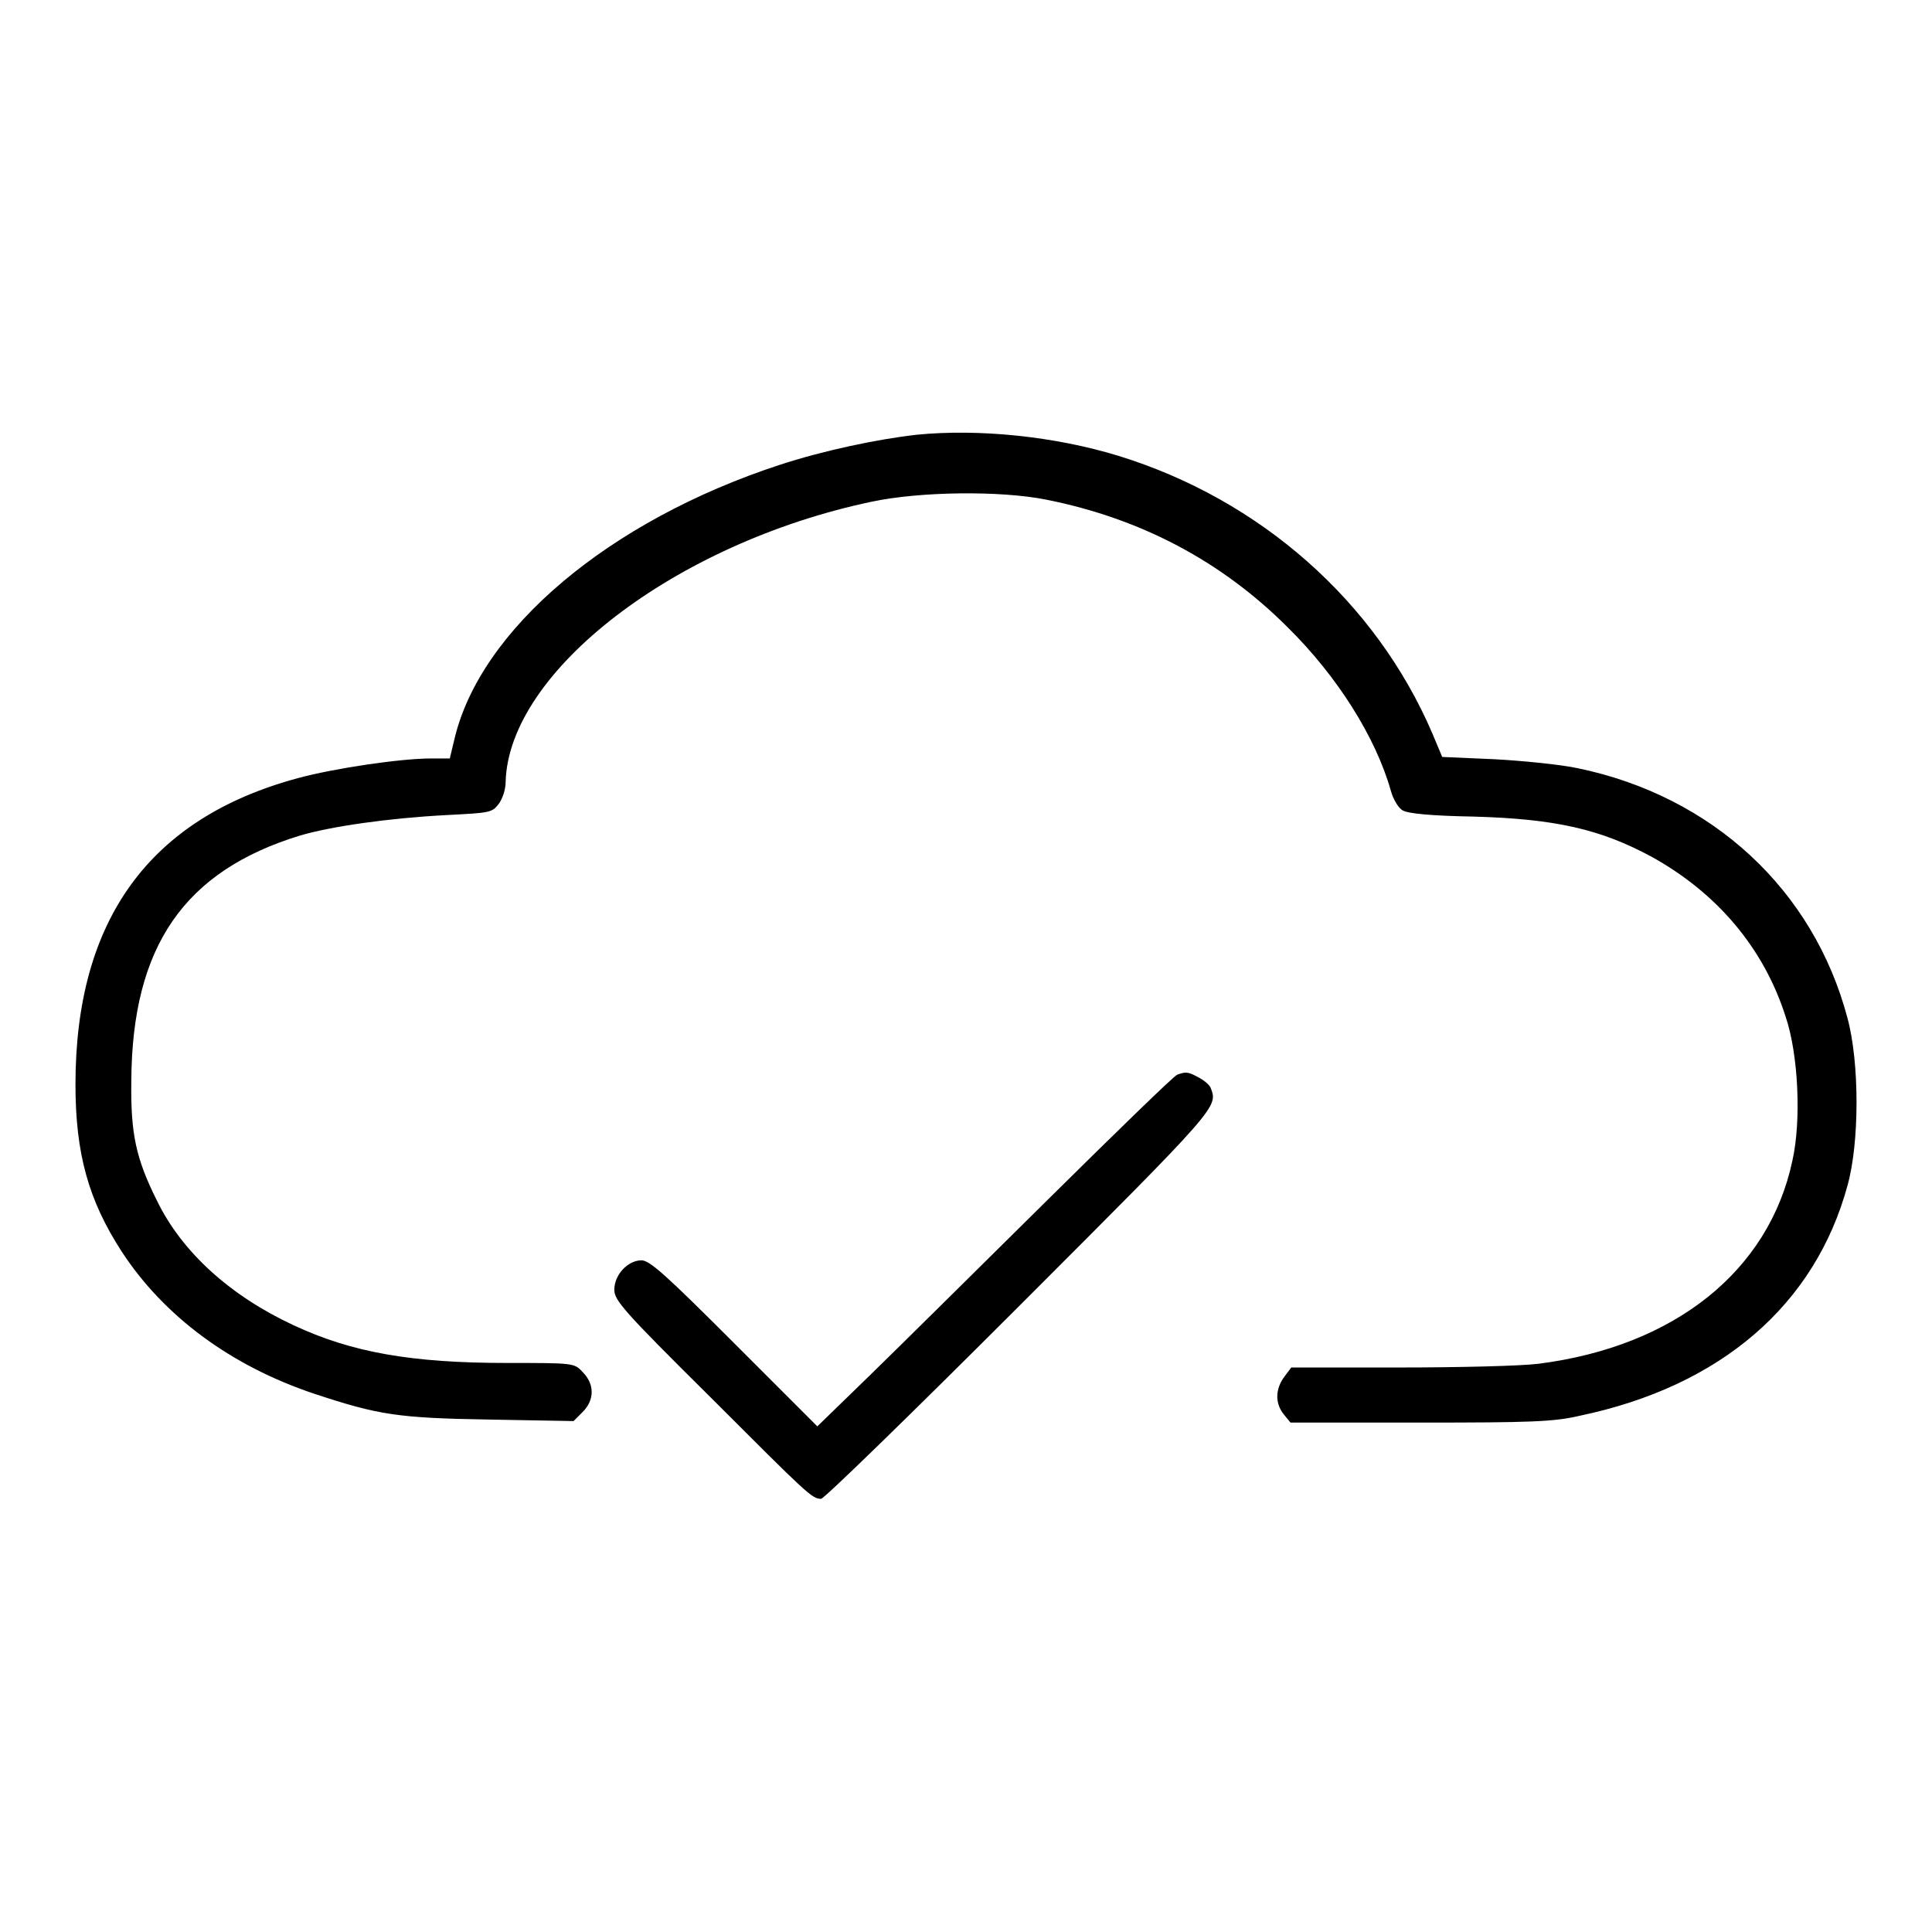
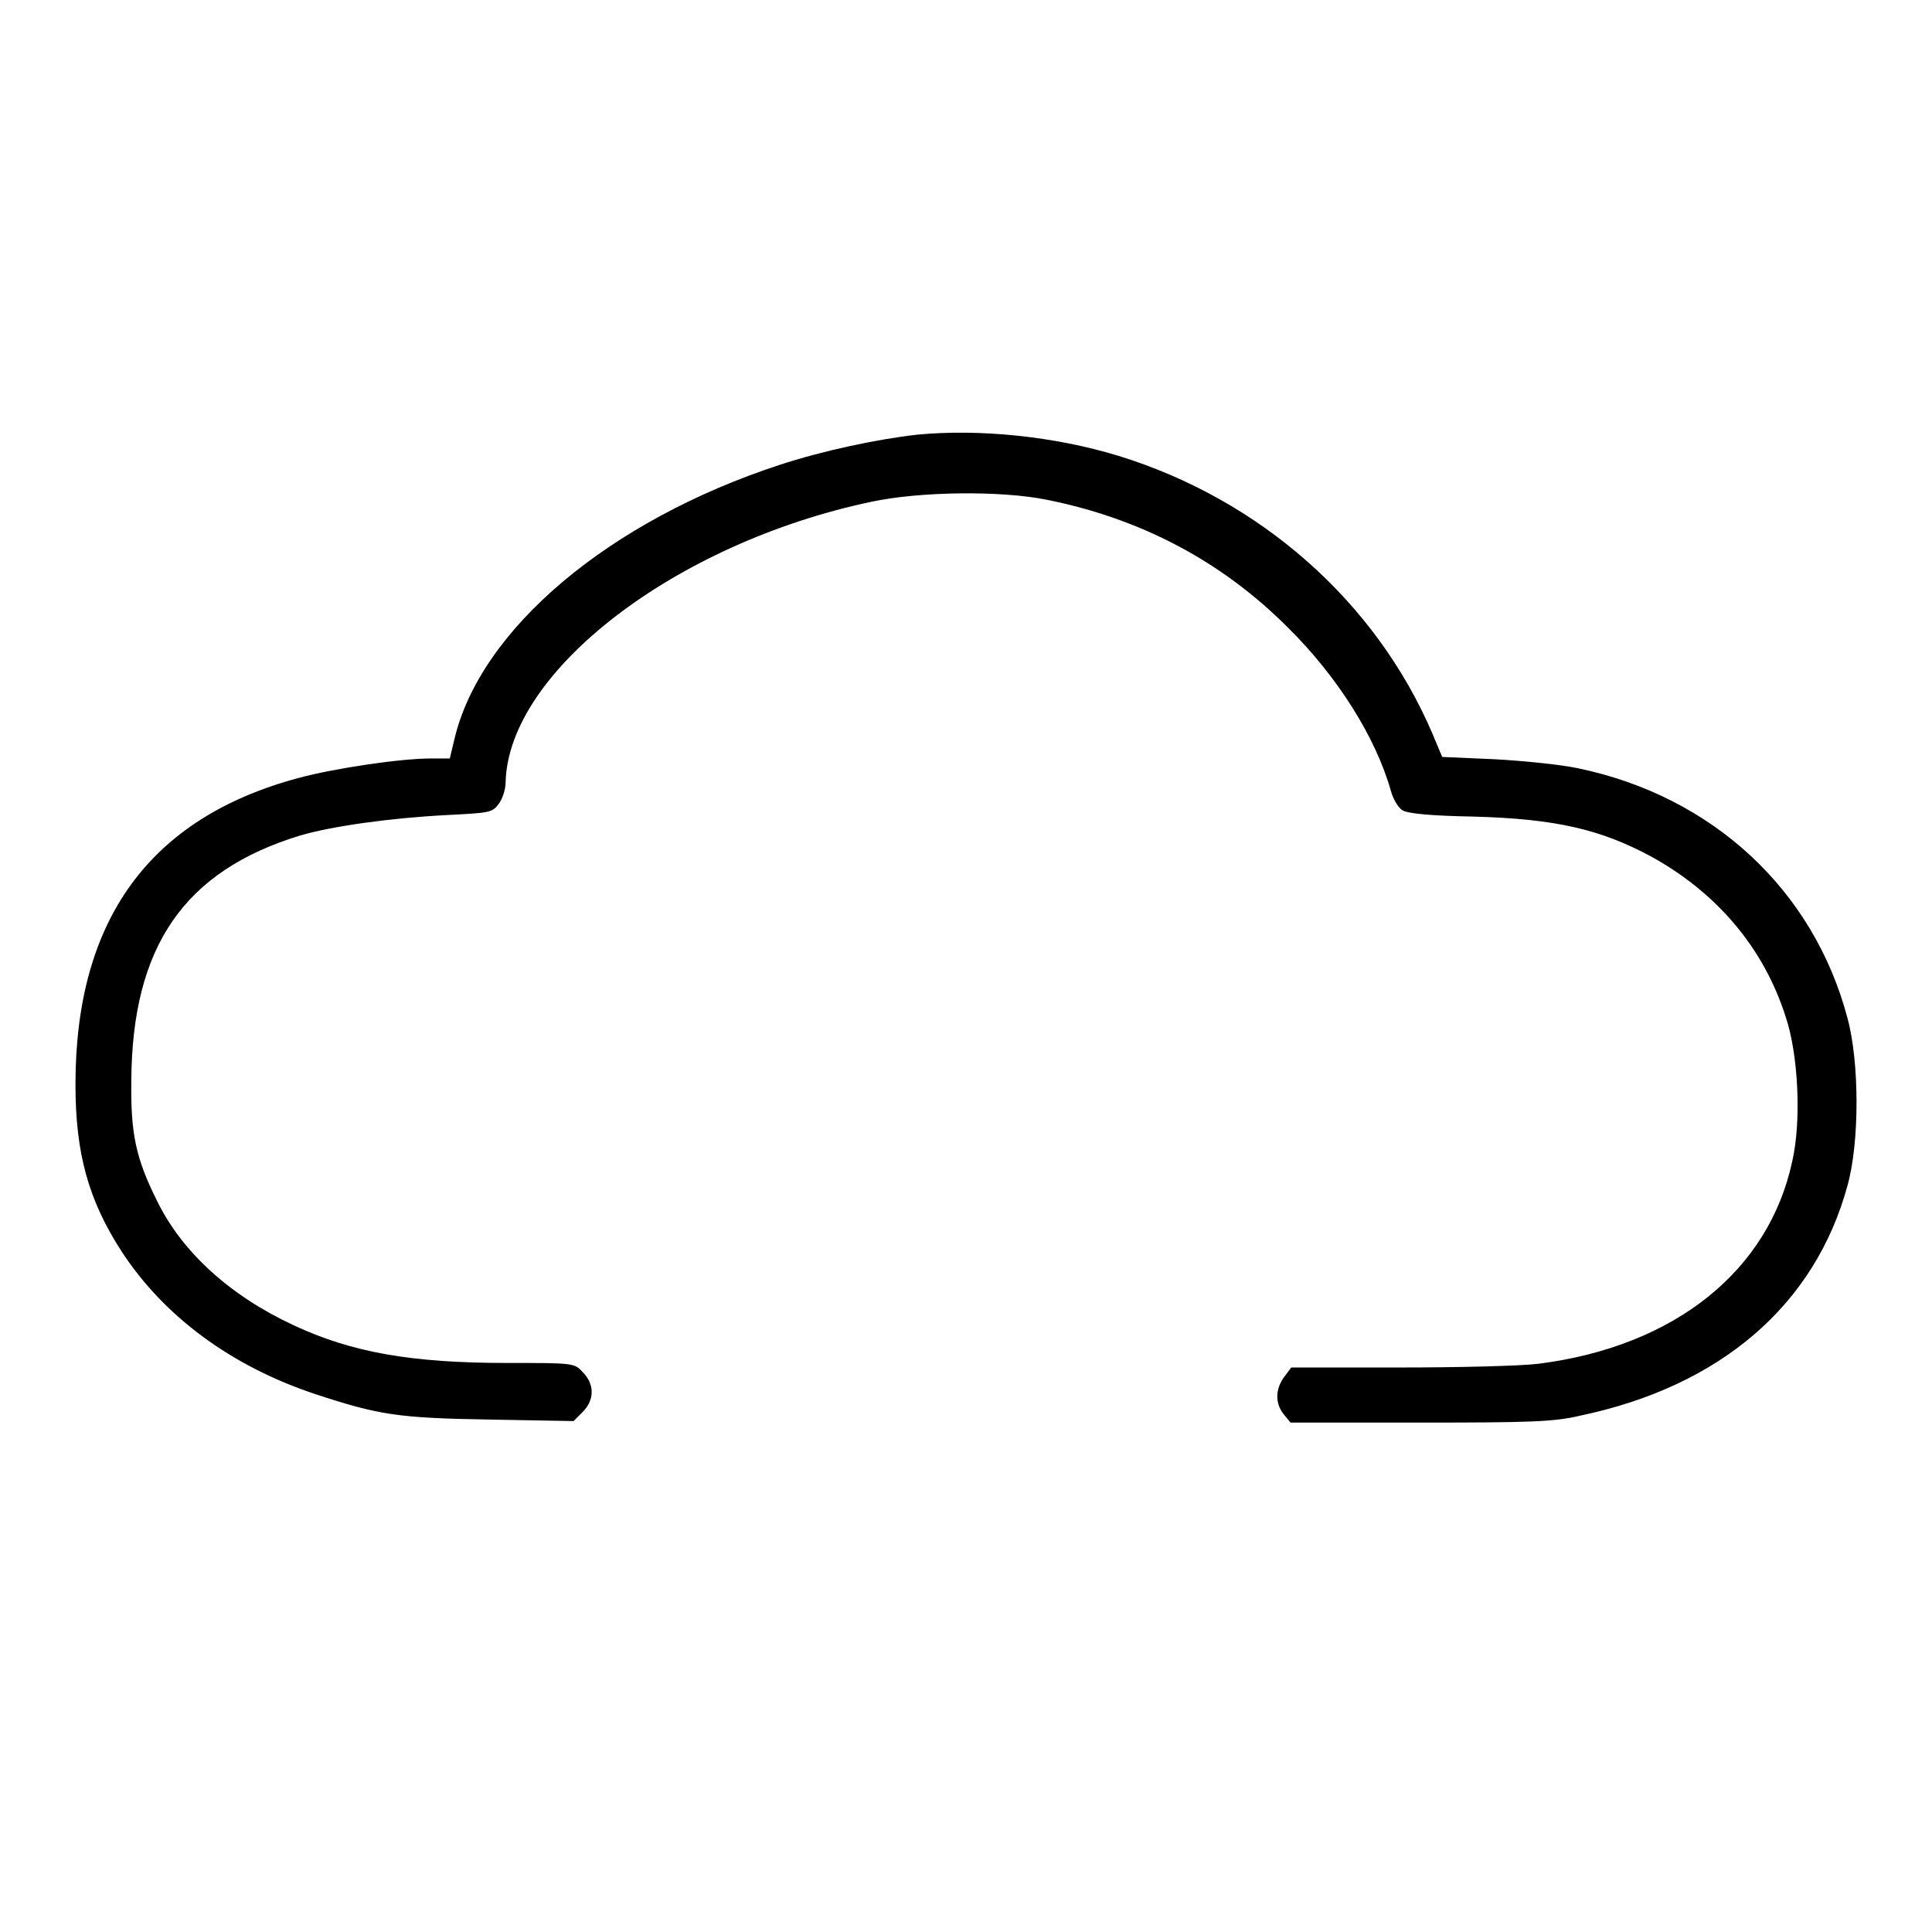
<svg xmlns="http://www.w3.org/2000/svg" version="1.1" x="0px" y="0px" viewBox="0 0 256 256" enable-background="new 0 0 256 256" xml:space="preserve">
  <g>
    <g>
      <g>
        <path fill="#000000" d="M121.5,57.6c-5.3,0.6-12.4,2.1-18.2,4C80.7,69,63.6,83.4,60.2,98l-0.6,2.5h-2.5c-4,0-12.8,1.3-17.6,2.6C19.8,108.4,10,121.9,10,143.7c0,9.1,1.7,15.3,6.1,22.1c5.6,8.6,14.5,15.2,25.6,18.9c8.5,2.8,11,3.2,23.2,3.4l11.1,0.2l1.2-1.2c1.6-1.6,1.6-3.7,0-5.3c-1.1-1.2-1.2-1.2-10-1.2c-12.7,0-20.6-1.4-28.3-5c-8.4-3.9-14.8-9.7-18.1-16.5c-2.8-5.6-3.5-8.9-3.4-15.9c0.1-17.8,7-27.8,22.4-32.5c4.1-1.2,11.7-2.3,19.4-2.7c5.7-0.3,6-0.3,6.9-1.5c0.5-0.7,0.9-1.9,0.9-2.9C67.4,89,89.4,72,115.4,66.5c6.5-1.4,17.2-1.5,23.2-0.3c12.6,2.5,23.3,8.2,32,16.9c6.6,6.5,11.7,14.6,13.7,21.7c0.3,1.1,1,2.3,1.6,2.6c0.7,0.4,3.7,0.7,9.3,0.8c11,0.3,16.9,1.7,23.6,5.3c8.7,4.8,14.9,12.1,17.8,21.2c1.7,5,2.1,13.8,0.9,19.1c-3.1,14.6-15.6,24.6-33.6,26.9c-2.3,0.3-10.7,0.5-18.5,0.5h-14.3l-0.9,1.2c-1.2,1.6-1.3,3.5-0.1,5l0.9,1.1h17.2c14.6,0,17.7-0.1,21.1-0.9c18.7-3.9,31.2-14.7,35.5-30.5c1.6-5.7,1.6-16.3,0-22.2c-4.5-17-17.9-29.4-35.7-33.1c-2.3-0.5-7.4-1-11.1-1.2l-6.9-0.3l-1.3-3.1c-7.5-17.5-22.8-31-41.6-36.8C139.7,57.8,129.7,56.8,121.5,57.6z" />
-         <path fill="#000000" d="M156,142.4c-0.4,0.1-8.1,7.6-17.2,16.6c-9.1,9-19.6,19.4-23.5,23.2l-7,6.8l-11-11c-9-9-11.2-11-12.3-11c-1.8,0-3.6,1.9-3.6,3.9c0,1.4,1.2,2.8,12.7,14.2c13,13,13.5,13.5,14.7,13.5c0.4,0,12.2-11.5,26.3-25.6c26.6-26.6,26.3-26.3,25.3-28.9c-0.2-0.4-0.9-1-1.7-1.4C157.4,142,157.1,142,156,142.4z" />
      </g>
    </g>
  </g>
</svg>